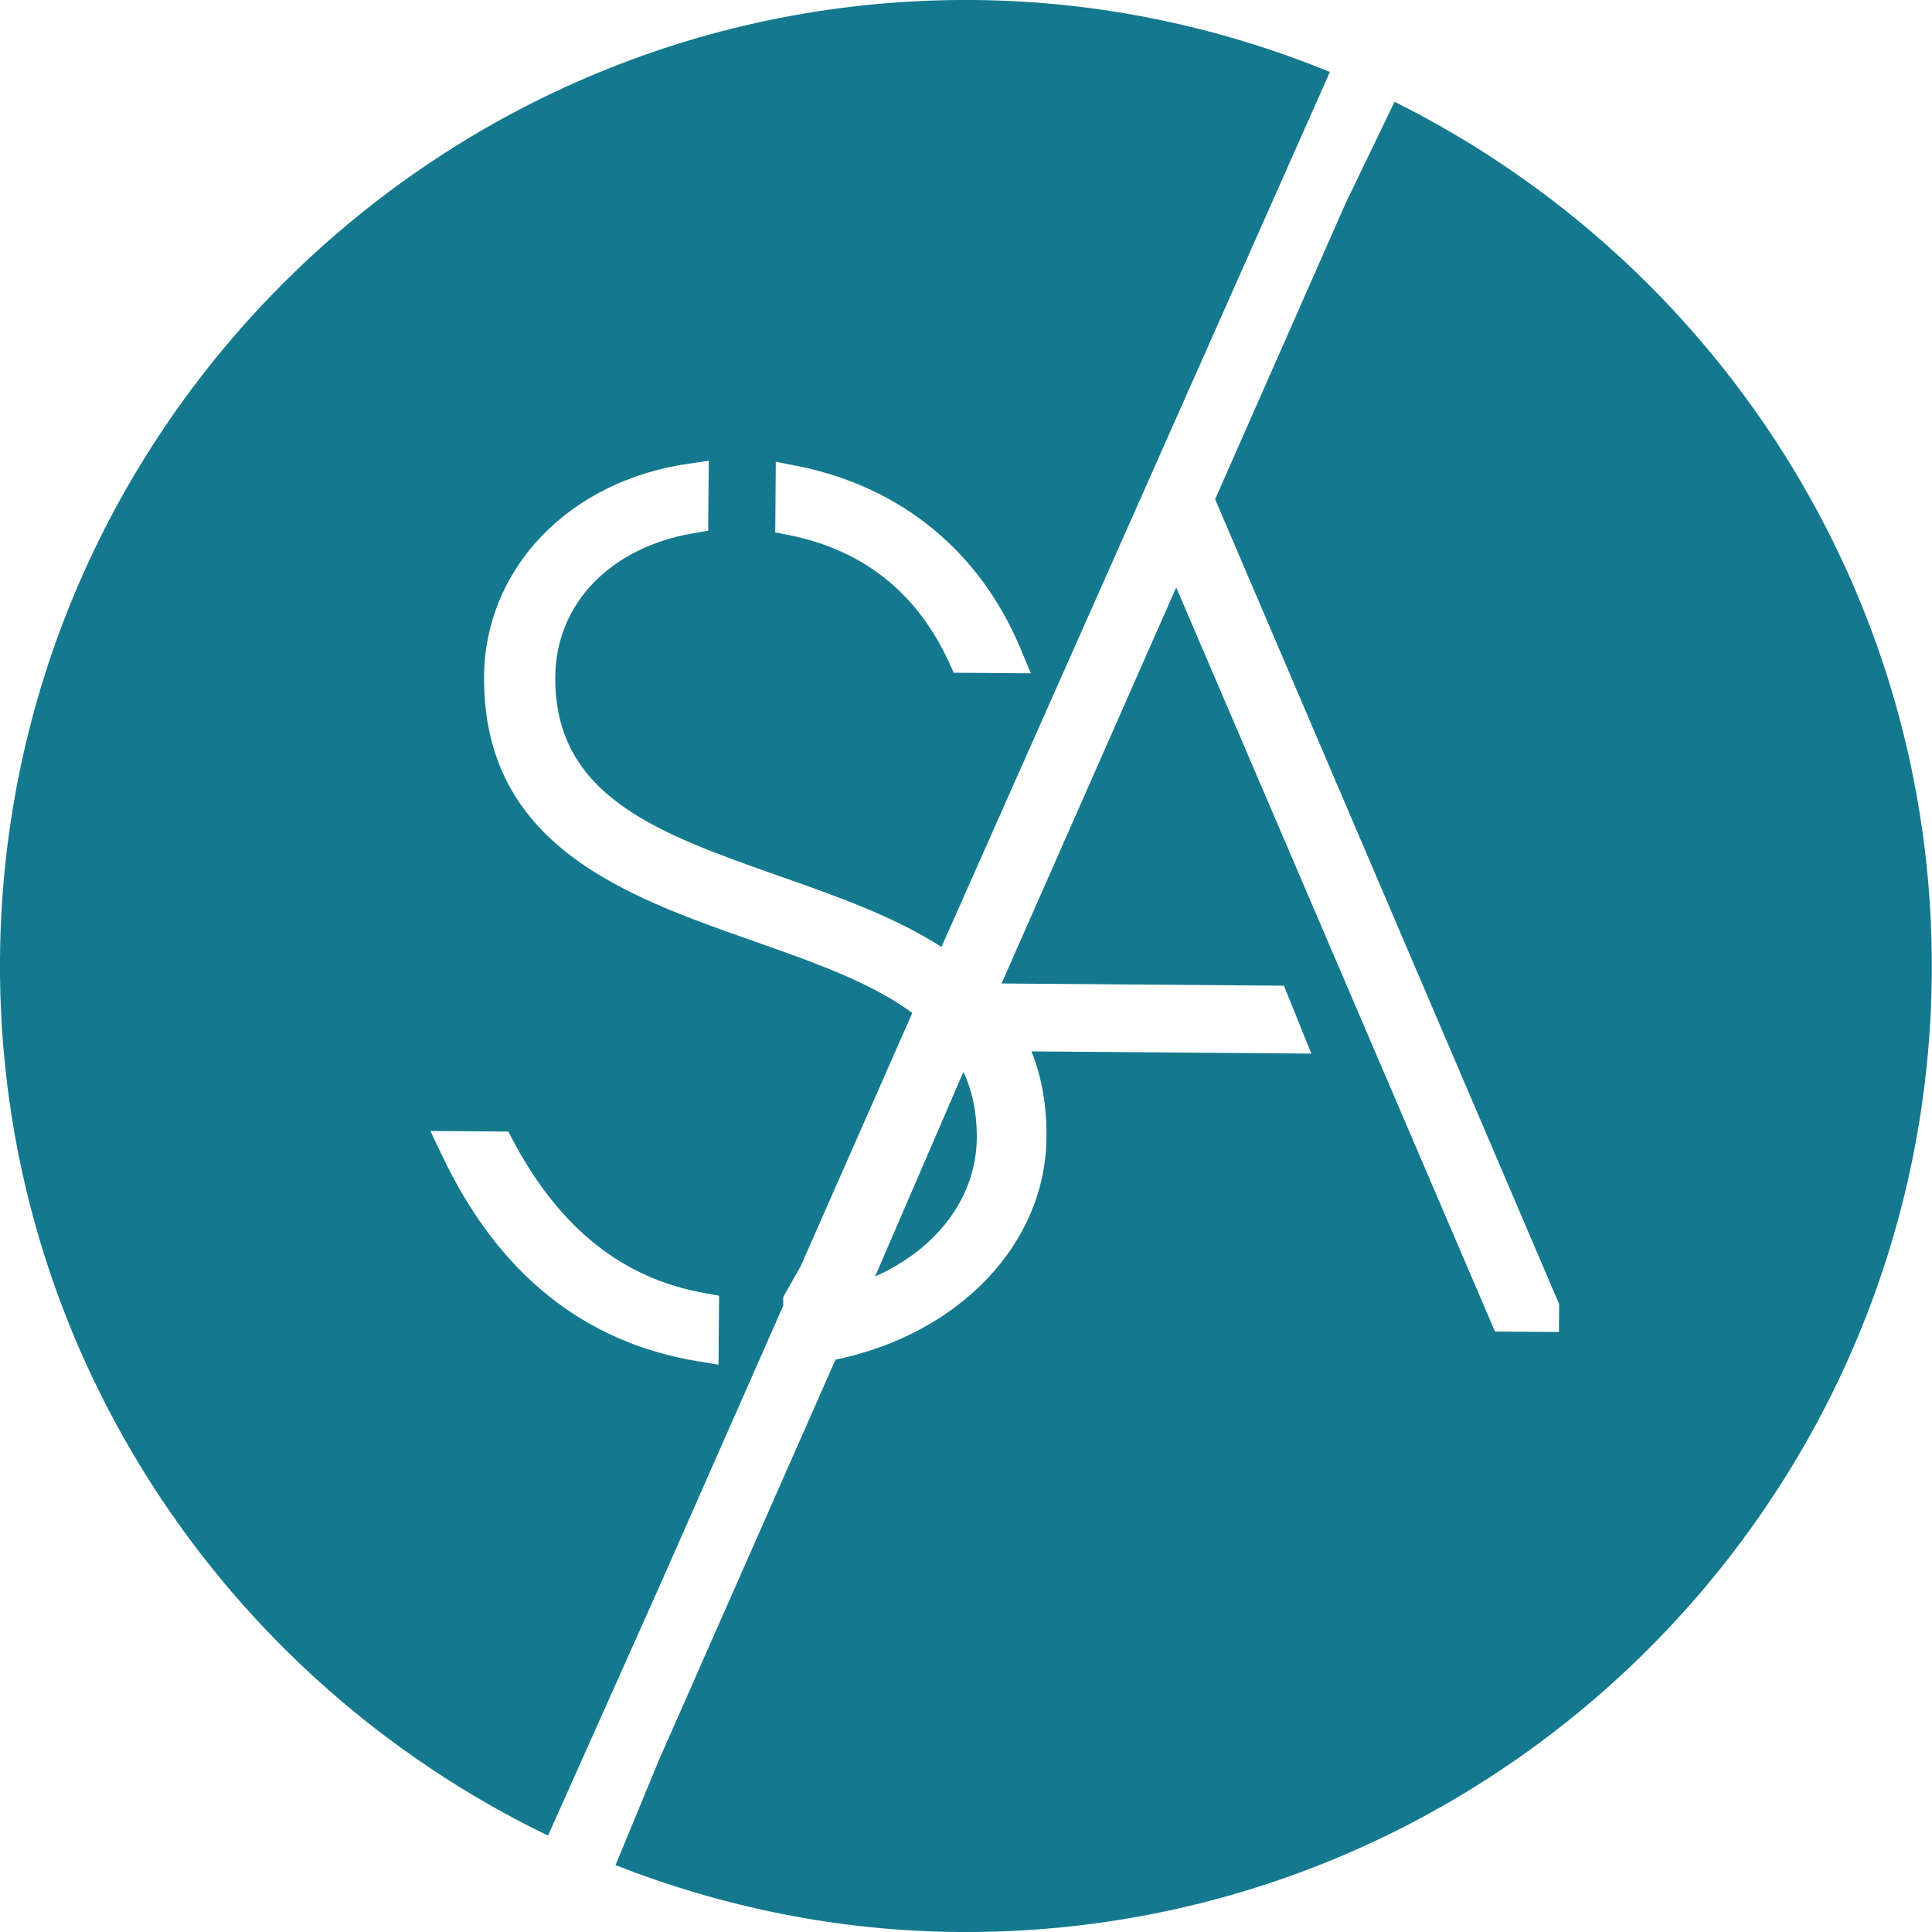
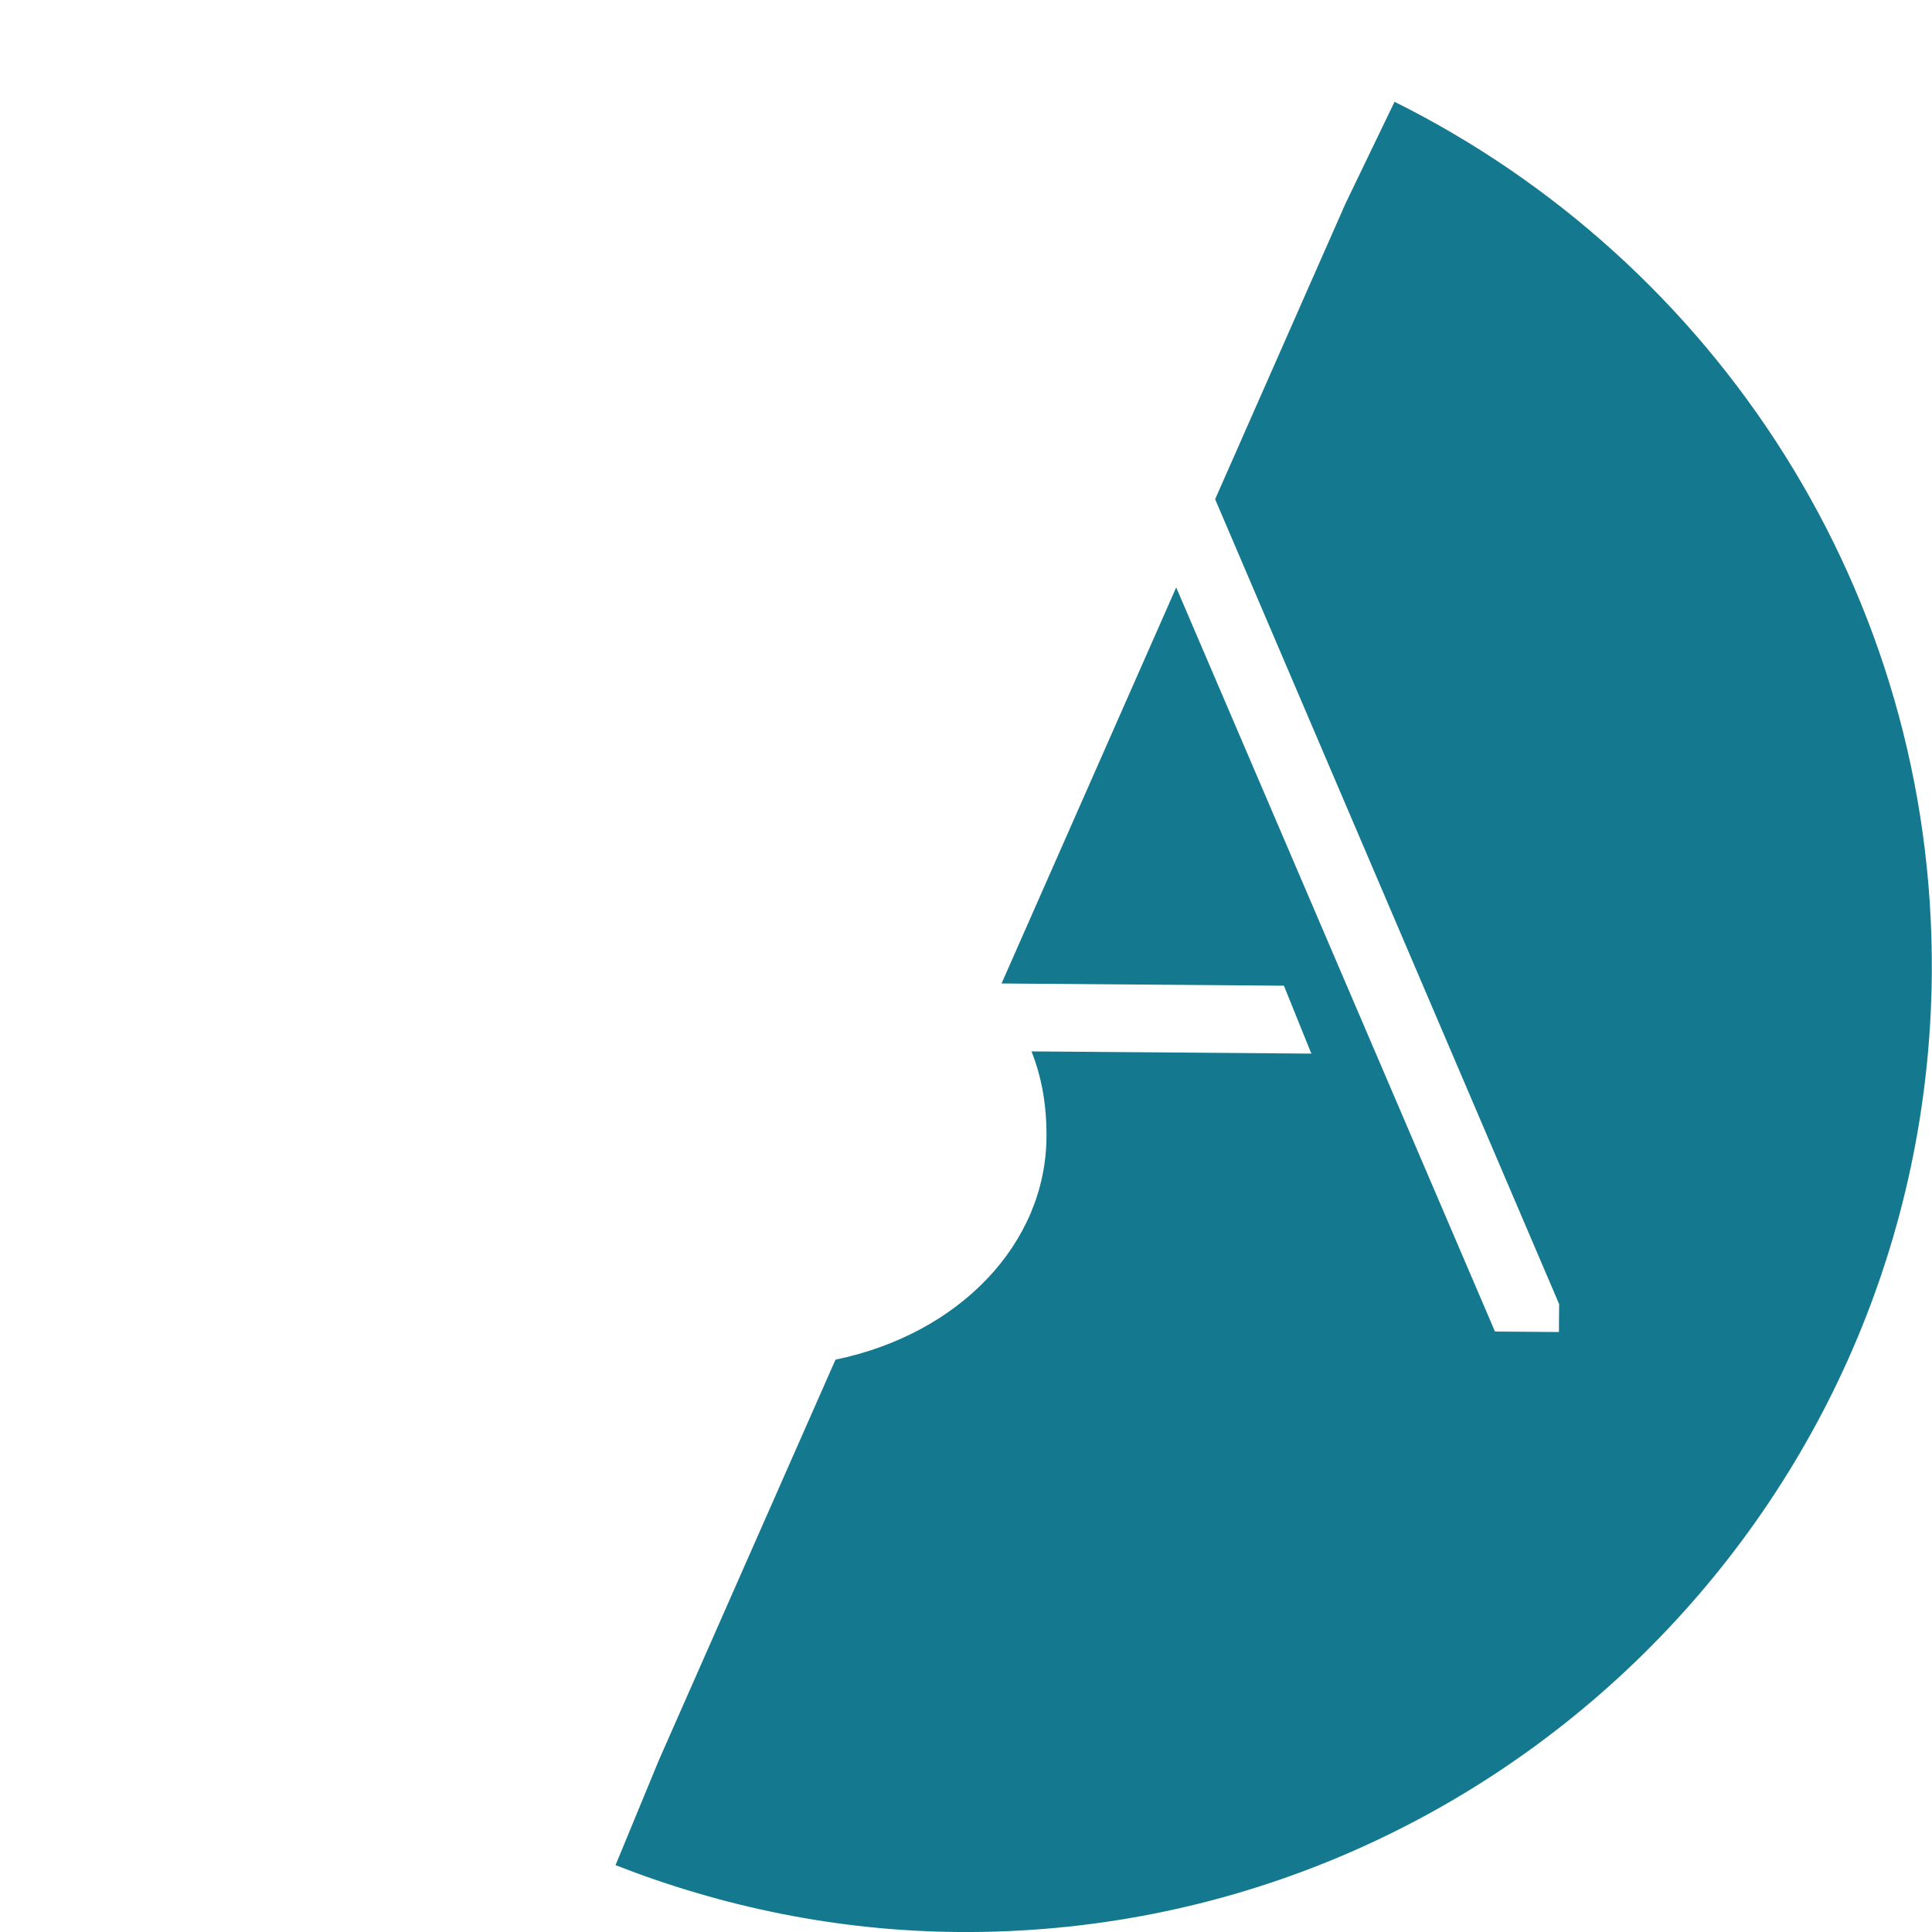
<svg xmlns="http://www.w3.org/2000/svg" id="a" viewBox="0 0 200 200">
-   <path d="M101.12,117.68c0-2.52-.46-4.74-1.39-6.72l-9.14,21.18c6.51-2.91,10.53-8.3,10.53-14.47Z" fill="#14798e" />
  <g>
    <path d="M144.37,10.52l-5.08,10.54-13.5,30.62,35.61,83.32-.02,2.89-6.62-.05L121.76,60.81l-18.08,41,29.23,.23,2.84,7.03-28.97-.23c1.07,2.69,1.58,5.63,1.55,8.91-.09,11.01-9.02,20.35-21.84,23l-18.3,41.5-4.47,10.83c11.02,4.31,22.95,6.82,35.47,6.92,55.14,.44,100.35-44.06,100.79-99.2,.31-39.47-22.46-73.76-55.63-90.27Z" fill="#14798e" />
-     <path d="M81.08,135.16v-.89s1.8-3.18,1.8-3.18l11.56-26.23c-4.31-3.18-10.24-5.26-16.49-7.46-13.11-4.61-27.98-9.82-27.84-27.38,.09-11.19,8.8-20.25,21.18-22.02l2.08-.3-.06,7.24-1.49,.25c-8.65,1.47-14.28,7.31-14.34,14.88-.1,12.42,10.72,16.23,23.25,20.64,5.83,2.05,11.83,4.16,16.73,7.32L137.67,7.45C126.27,2.79,113.85,.11,100.8,0,45.66-.44,.44,44.06,0,99.2c-.32,39.91,22.97,74.52,56.73,90.82l2.91-6.5,.06-.14,8.64-19.33,12.74-28.88Zm-.77-87.36l2.13,.42c10.77,2.11,19.01,8.84,23.22,18.96l1.05,2.52-7.98-.06-.48-1.05c-3.29-7.2-8.85-11.64-16.54-13.19l-1.46-.29,.06-7.3ZM45.79,119.68l-1.23-2.6,8.06,.06,.5,.95c4.84,9.09,11.32,14.25,19.82,15.77l1.5,.27-.06,7.14-2.08-.34c-11.81-1.92-20.72-9.07-26.51-21.26Z" fill="#14798e" />
  </g>
</svg>